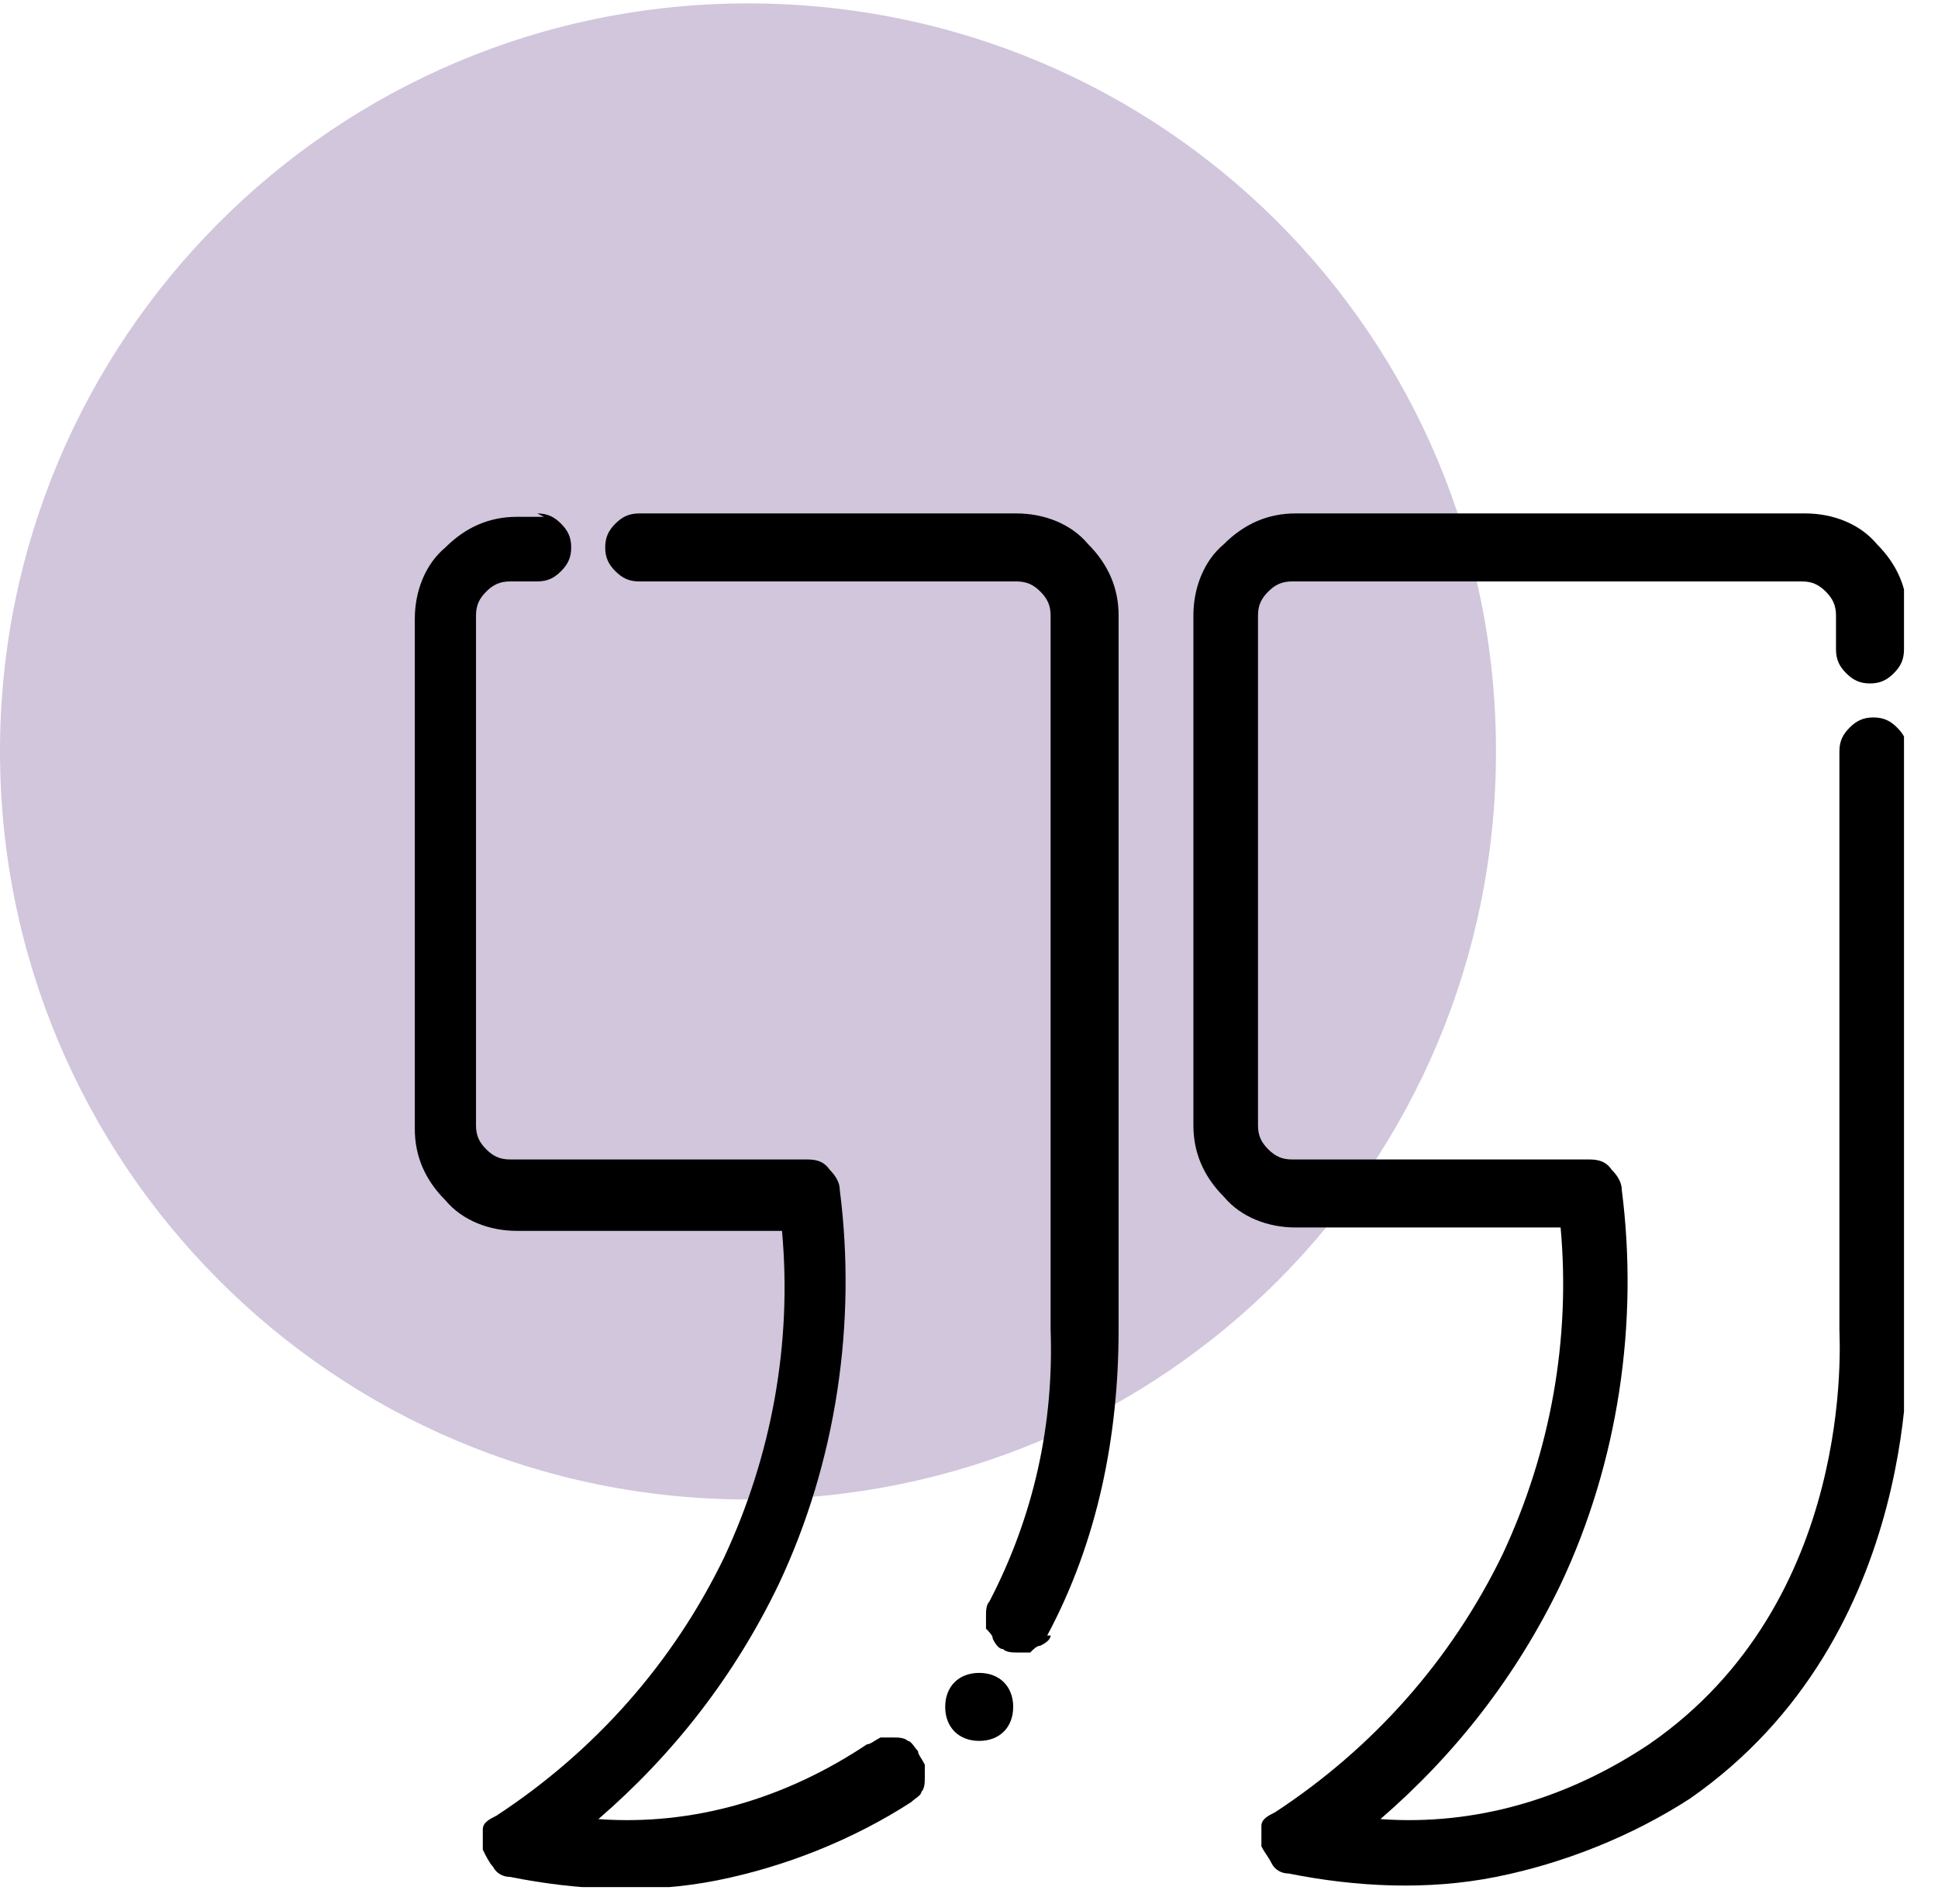
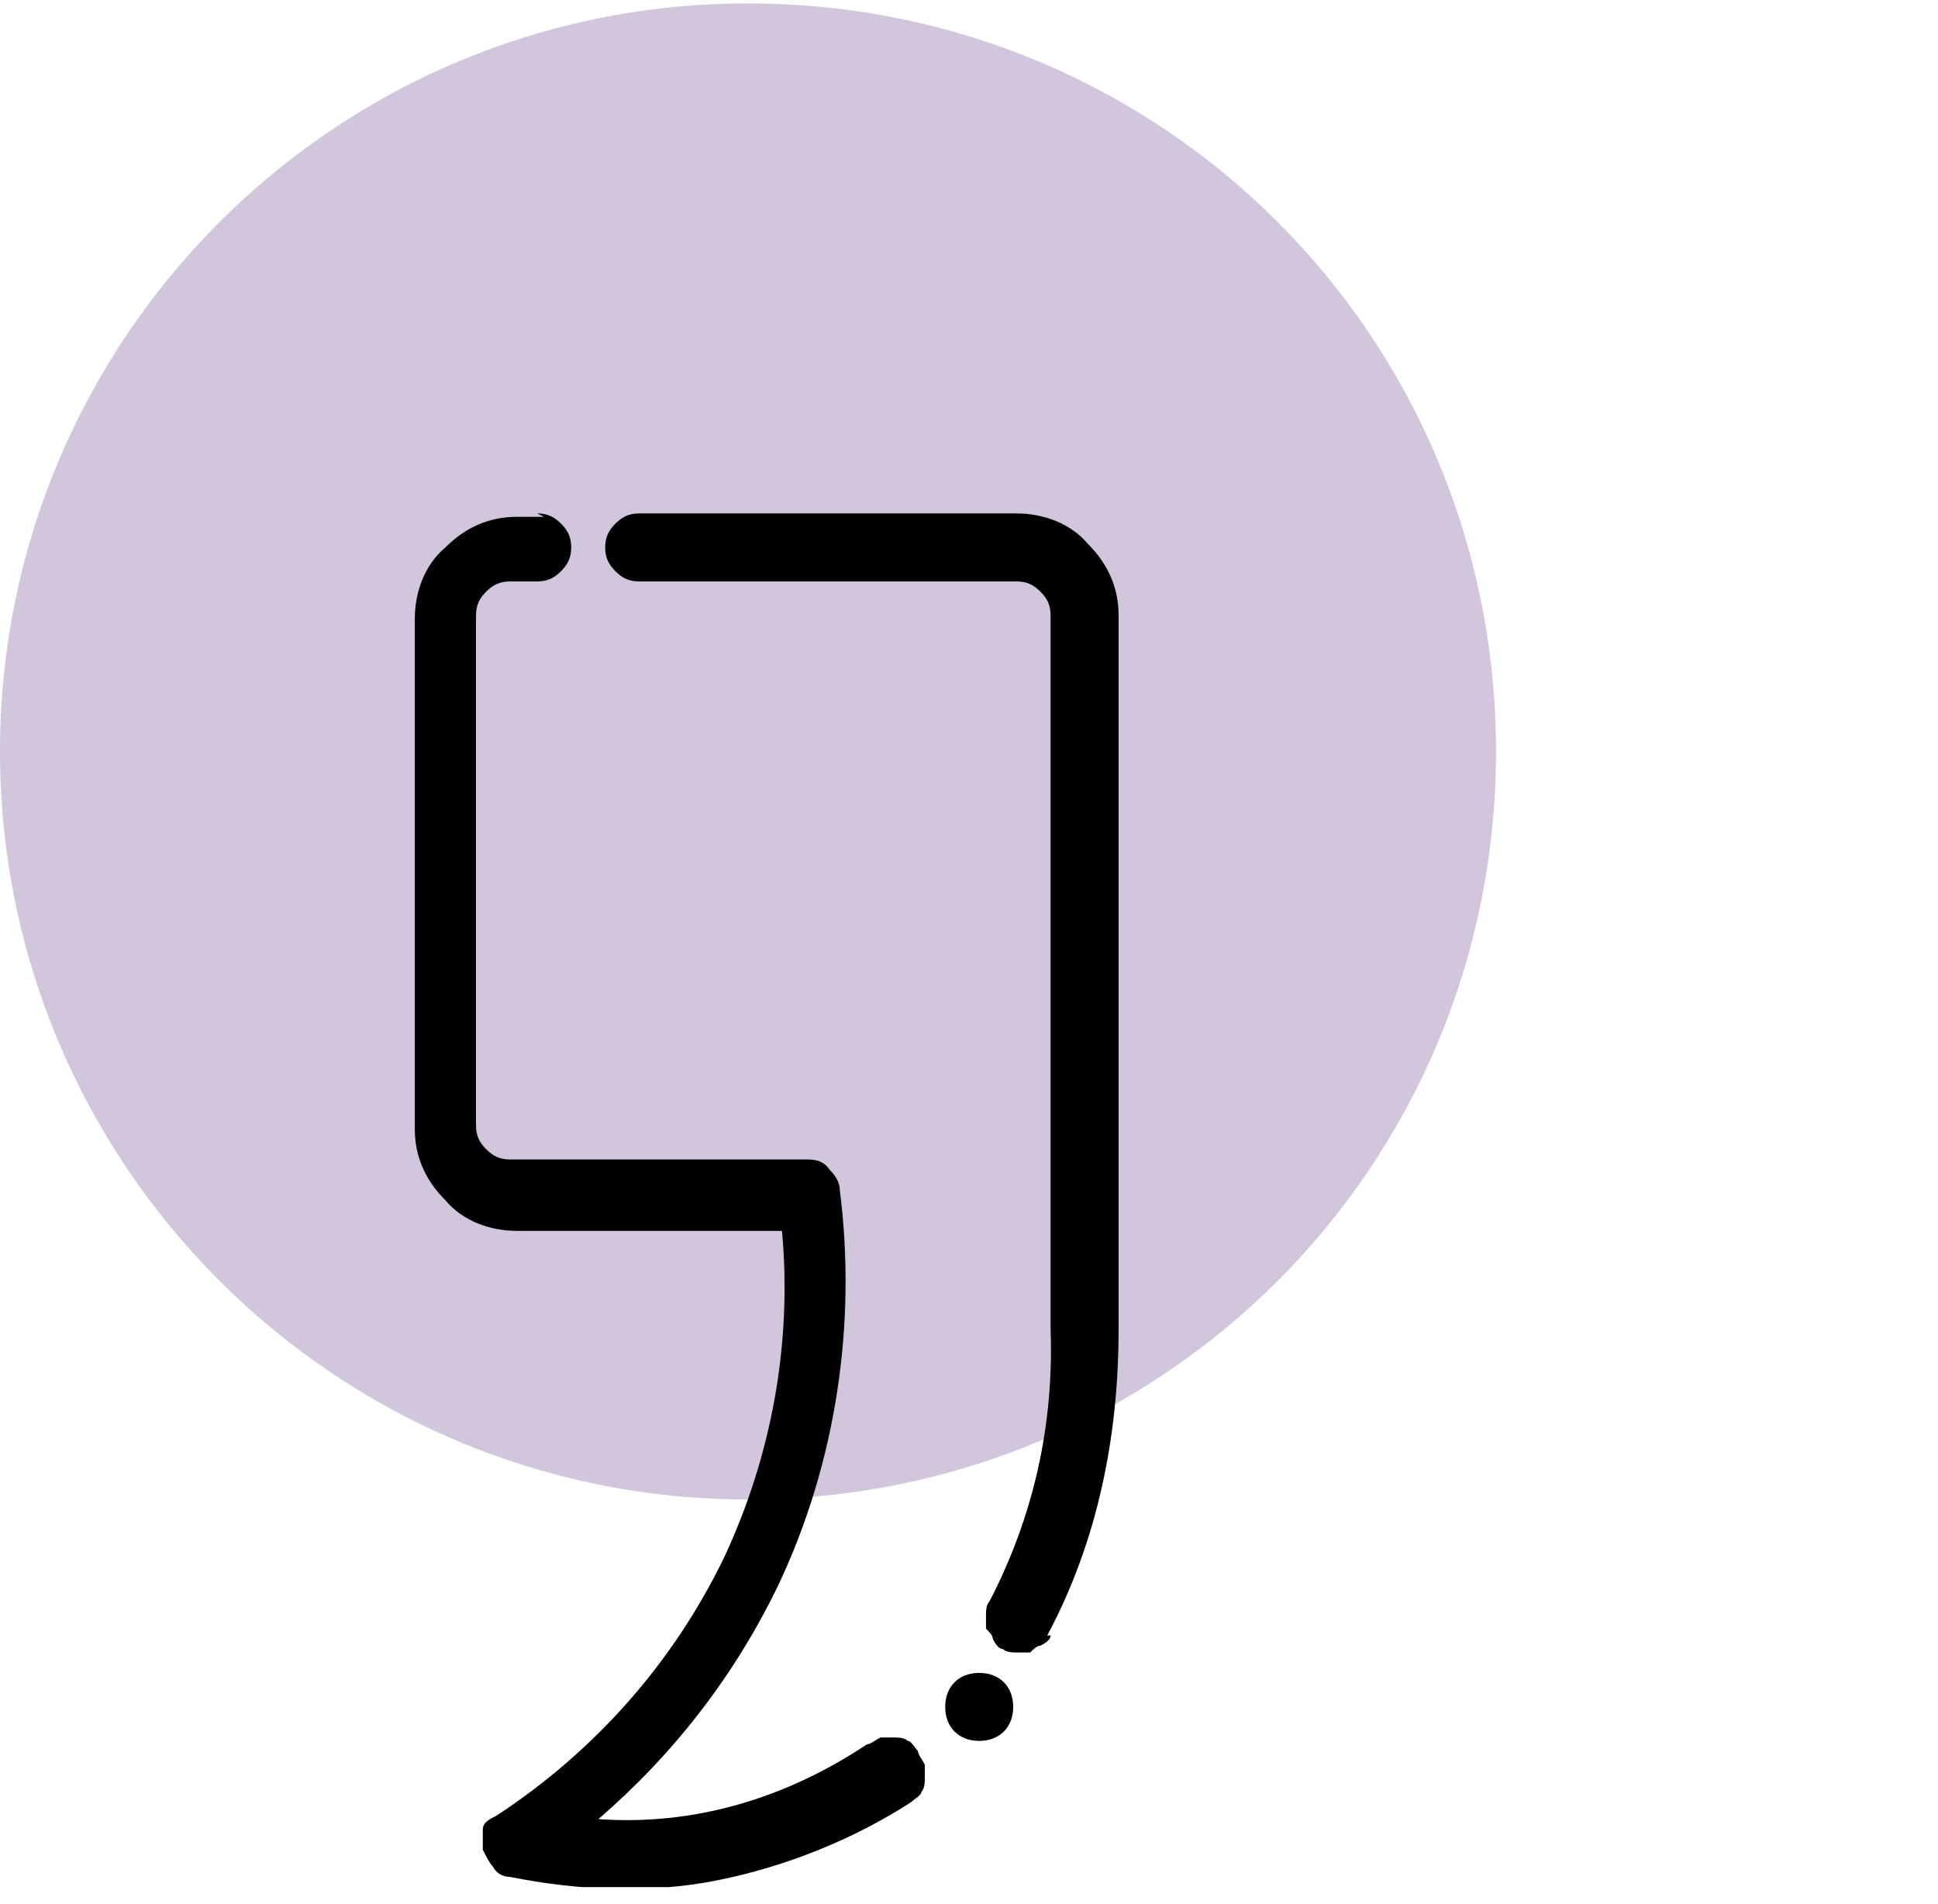
<svg xmlns="http://www.w3.org/2000/svg" version="1.1" viewBox="0 0 57 56">
  <defs>
    <style>
      .cls-1 {
        fill: none;
      }

      .cls-2 {
        fill-rule: evenodd;
      }

      .cls-3 {
        fill: #d1c6dc;
      }

      .cls-4 {
        clip-path: url(#clippath);
      }
    </style>
    <clipPath id="clippath">
      <rect class="cls-1" y=".1" width="56" height="55.4" />
    </clipPath>
  </defs>
  <g>
    <g id="Layer_1">
      <g class="cls-4">
        <g>
          <path class="cls-3" d="M22,44.1c12.2,0,22-9.8,22-22S34.2.1,22,.1,0,10,0,22.1s9.8,22,22,22Z" />
          <path class="cls-2" d="M15.8,15.1c.3,0,.5.1.7.3.2.2.3.4.3.7s-.1.5-.3.7c-.2.2-.4.3-.7.3h-.8c-.3,0-.5.1-.7.3-.2.2-.3.4-.3.7v15c0,.3.1.5.3.7.2.2.4.3.7.3h8.7c.2,0,.5,0,.7.3.2.2.3.4.3.6.5,3.9-.1,8-1.8,11.6-1.3,2.7-3.1,5-5.3,6.9,2.8.2,5.5-.6,7.9-2.2.1,0,.2-.1.4-.2.1,0,.3,0,.4,0,.1,0,.3,0,.4.1.1,0,.2.2.3.3,0,.1.1.2.2.4,0,.1,0,.3,0,.4,0,.1,0,.3-.1.4,0,.1-.2.2-.3.3-1.7,1.1-3.7,1.9-5.7,2.3-2,.4-4.1.3-6.1-.1-.2,0-.4-.1-.5-.3-.1-.1-.2-.3-.3-.5,0-.2,0-.4,0-.6,0-.2.2-.3.4-.4,2.9-1.9,5.2-4.5,6.7-7.6,1.4-3,2-6.3,1.7-9.6h-7.8c-.8,0-1.6-.3-2.1-.9-.6-.6-.9-1.3-.9-2.1v-15c0-.8.3-1.6.9-2.1.6-.6,1.3-.9,2.1-.9h.8ZM30.9,48.1c0,.1-.1.2-.3.3-.1,0-.2.1-.3.2-.1,0-.3,0-.4,0-.1,0-.3,0-.4-.1-.1,0-.2-.1-.3-.3,0-.1-.1-.2-.2-.3,0-.1,0-.3,0-.4,0-.1,0-.3.1-.4,1.3-2.5,1.9-5.2,1.8-8v-21c0-.3-.1-.5-.3-.7-.2-.2-.4-.3-.7-.3h-11.1c-.3,0-.5-.1-.7-.3-.2-.2-.3-.4-.3-.7s.1-.5.3-.7c.2-.2.4-.3.7-.3h11.1c.8,0,1.6.3,2.1.9.6.6.9,1.3.9,2.1v21c0,3.1-.6,6.2-2.1,9h0Z" />
          <path d="M28.8,51.2c.6,0,1-.4,1-1s-.4-1-1-1-1,.4-1,1,.4,1,1,1Z" />
-           <path class="cls-2" d="M56,19.1c0,.3-.1.5-.3.7-.2.2-.4.3-.7.3s-.5-.1-.7-.3c-.2-.2-.3-.4-.3-.7v-1c0-.3-.1-.5-.3-.7-.2-.2-.4-.3-.7-.3h-15c-.3,0-.5.1-.7.3-.2.2-.3.4-.3.7v15c0,.3.1.5.3.7s.4.3.7.3h8.7c.2,0,.5,0,.7.3.2.2.3.4.3.6.5,3.9-.1,8-1.8,11.6-1.3,2.7-3.1,5-5.3,6.9,2.8.2,5.5-.6,7.9-2.2,6.1-4.2,5.6-11.9,5.6-12.2v-17c0-.3.1-.5.3-.7.2-.2.4-.3.7-.3s.5.1.7.3c.2.2.3.4.3.7v17c0,.3.5,9-6.4,13.8-1.7,1.1-3.7,1.9-5.7,2.3-2,.4-4.1.3-6.1-.1-.2,0-.4-.1-.5-.3s-.2-.3-.3-.5c0-.2,0-.4,0-.6,0-.2.2-.3.4-.4,2.9-1.9,5.2-4.5,6.7-7.6,1.4-3,2-6.3,1.7-9.6h-7.8c-.8,0-1.6-.3-2.1-.9-.6-.6-.9-1.3-.9-2.1v-15c0-.8.3-1.6.9-2.1.6-.6,1.3-.9,2.1-.9h15c.8,0,1.6.3,2.1.9.6.6.9,1.3.9,2.1v1Z" />
        </g>
      </g>
    </g>
  </g>
</svg>